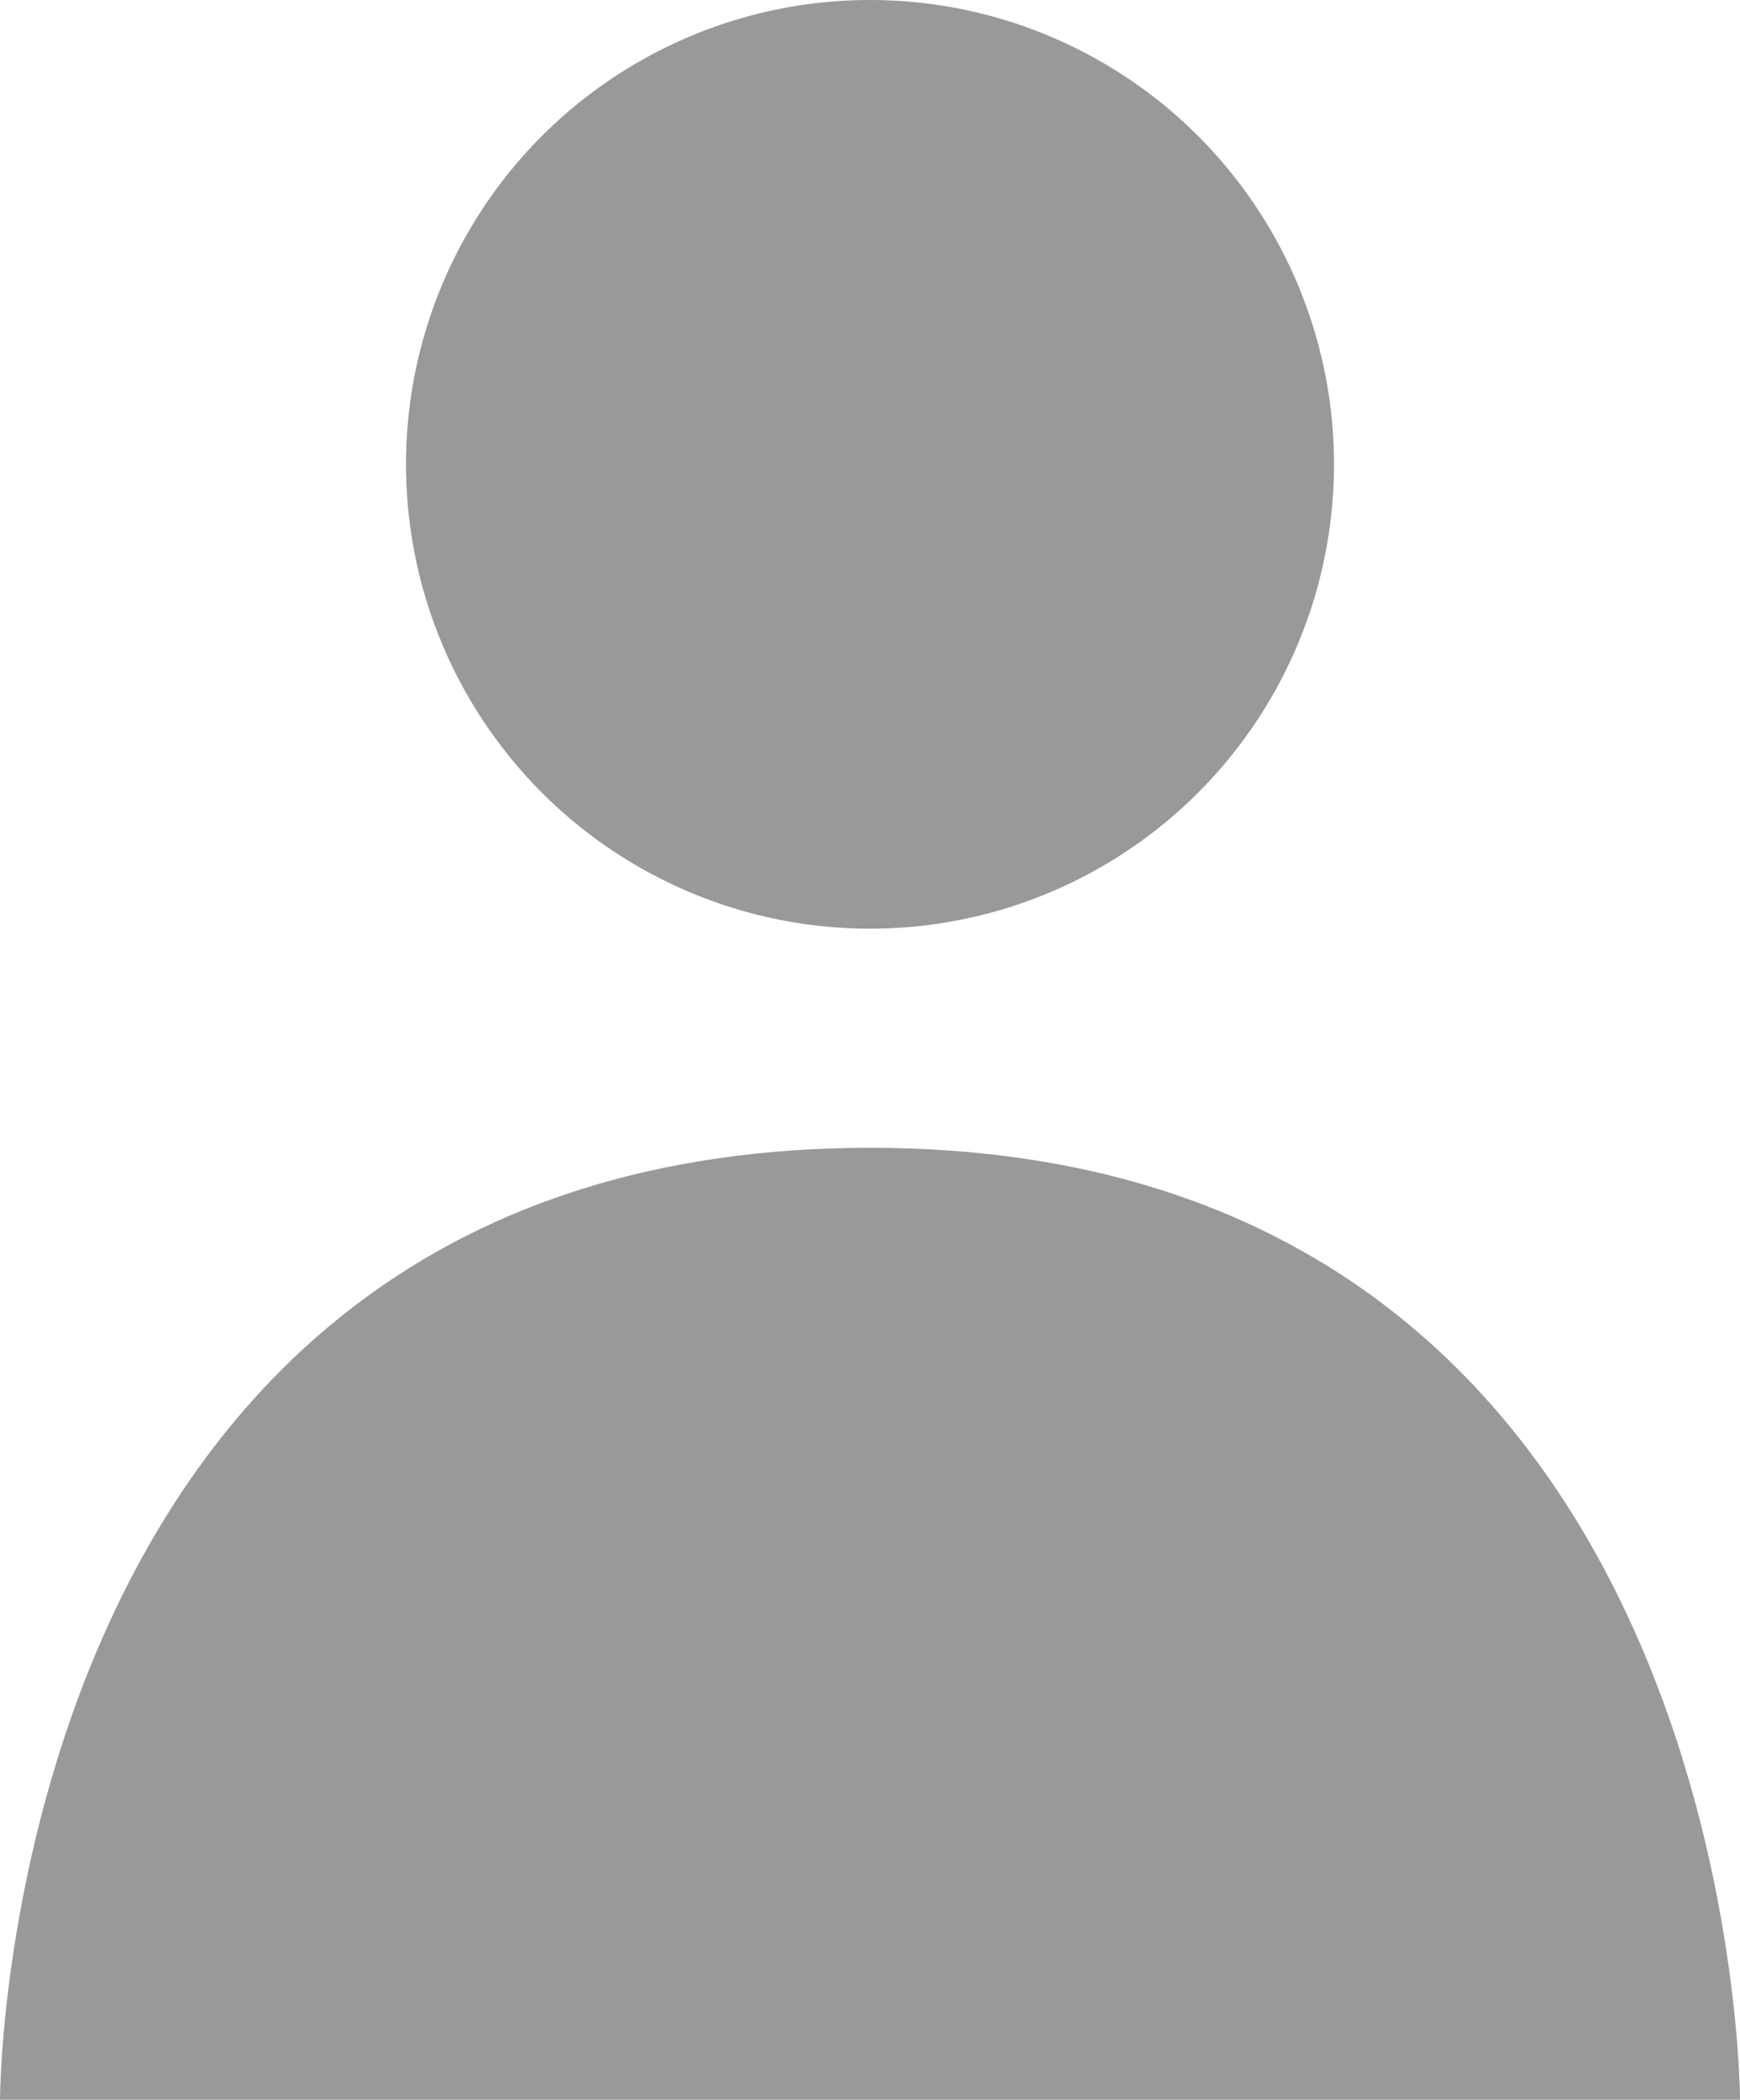
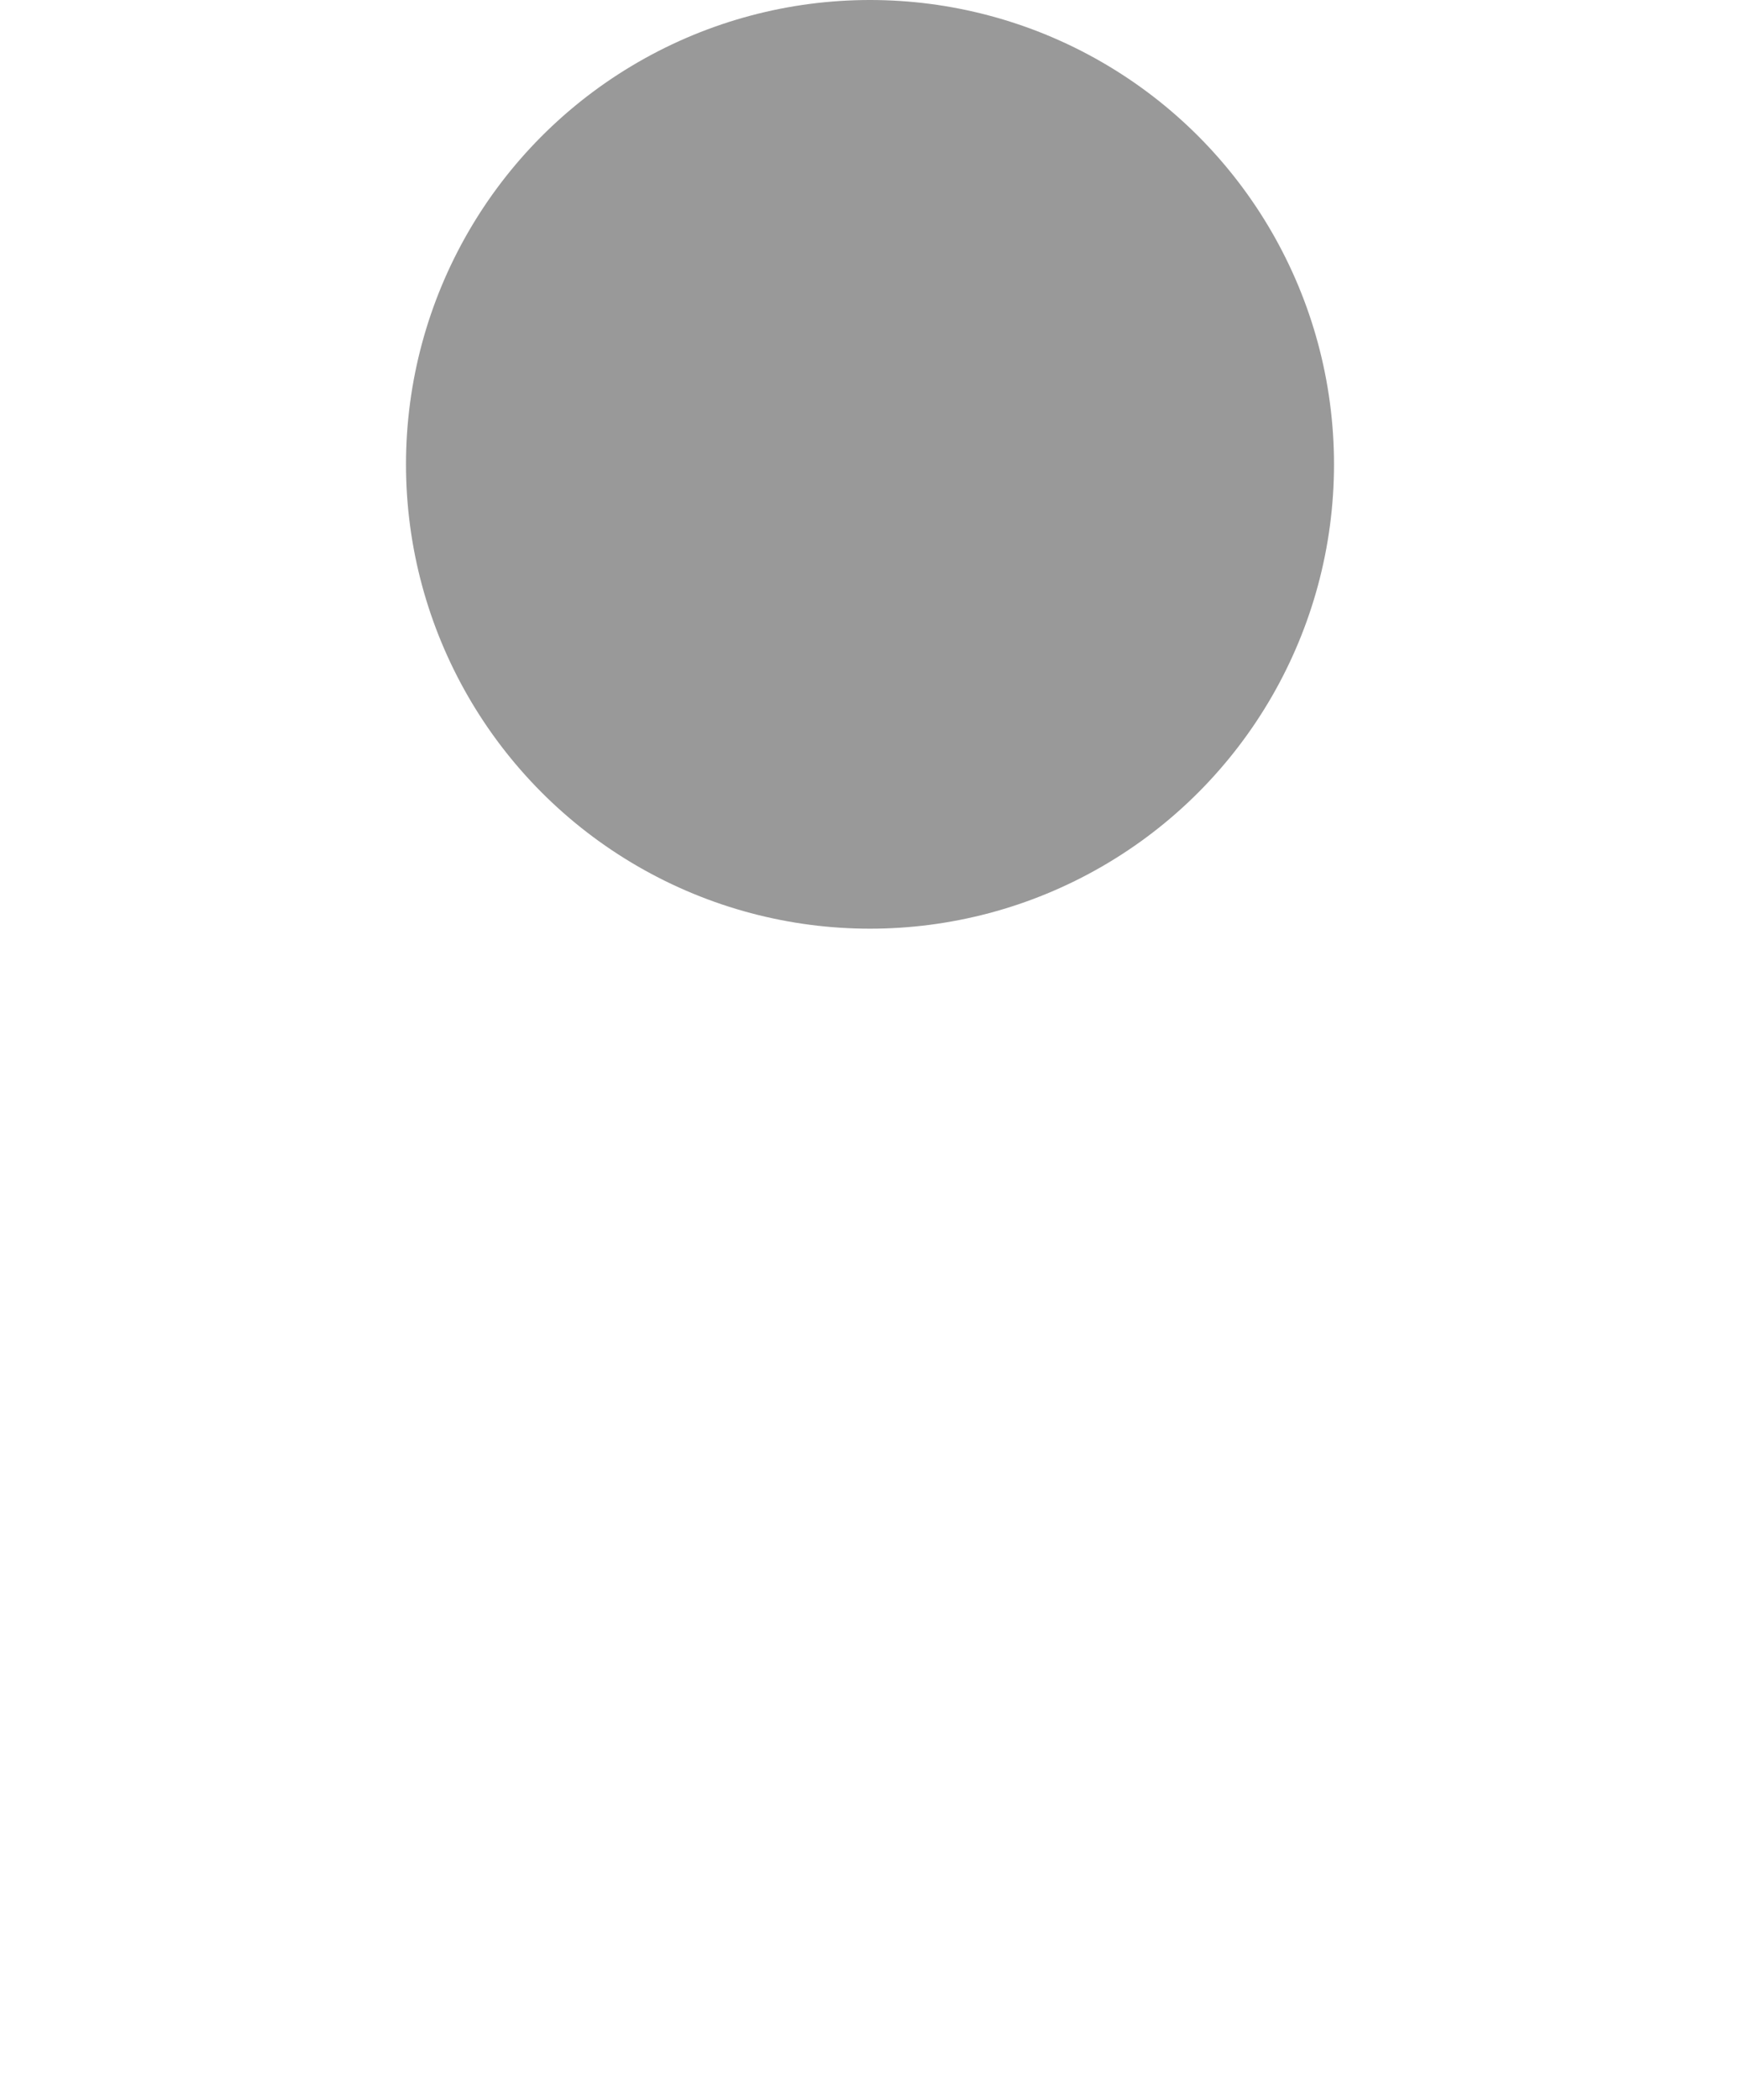
<svg xmlns="http://www.w3.org/2000/svg" id="btn_recruit" viewBox="0 0 12 14.47">
  <defs>
    <style>.cls-1{fill:#999;}</style>
  </defs>
  <title>btn_recruit</title>
  <circle class="cls-1" cx="6" cy="3.2" r="3.2" />
-   <path class="cls-1" d="M6,7.91c-6,0-6,6.56-6,6.56H12S12,7.91,6,7.91Z" />
</svg>